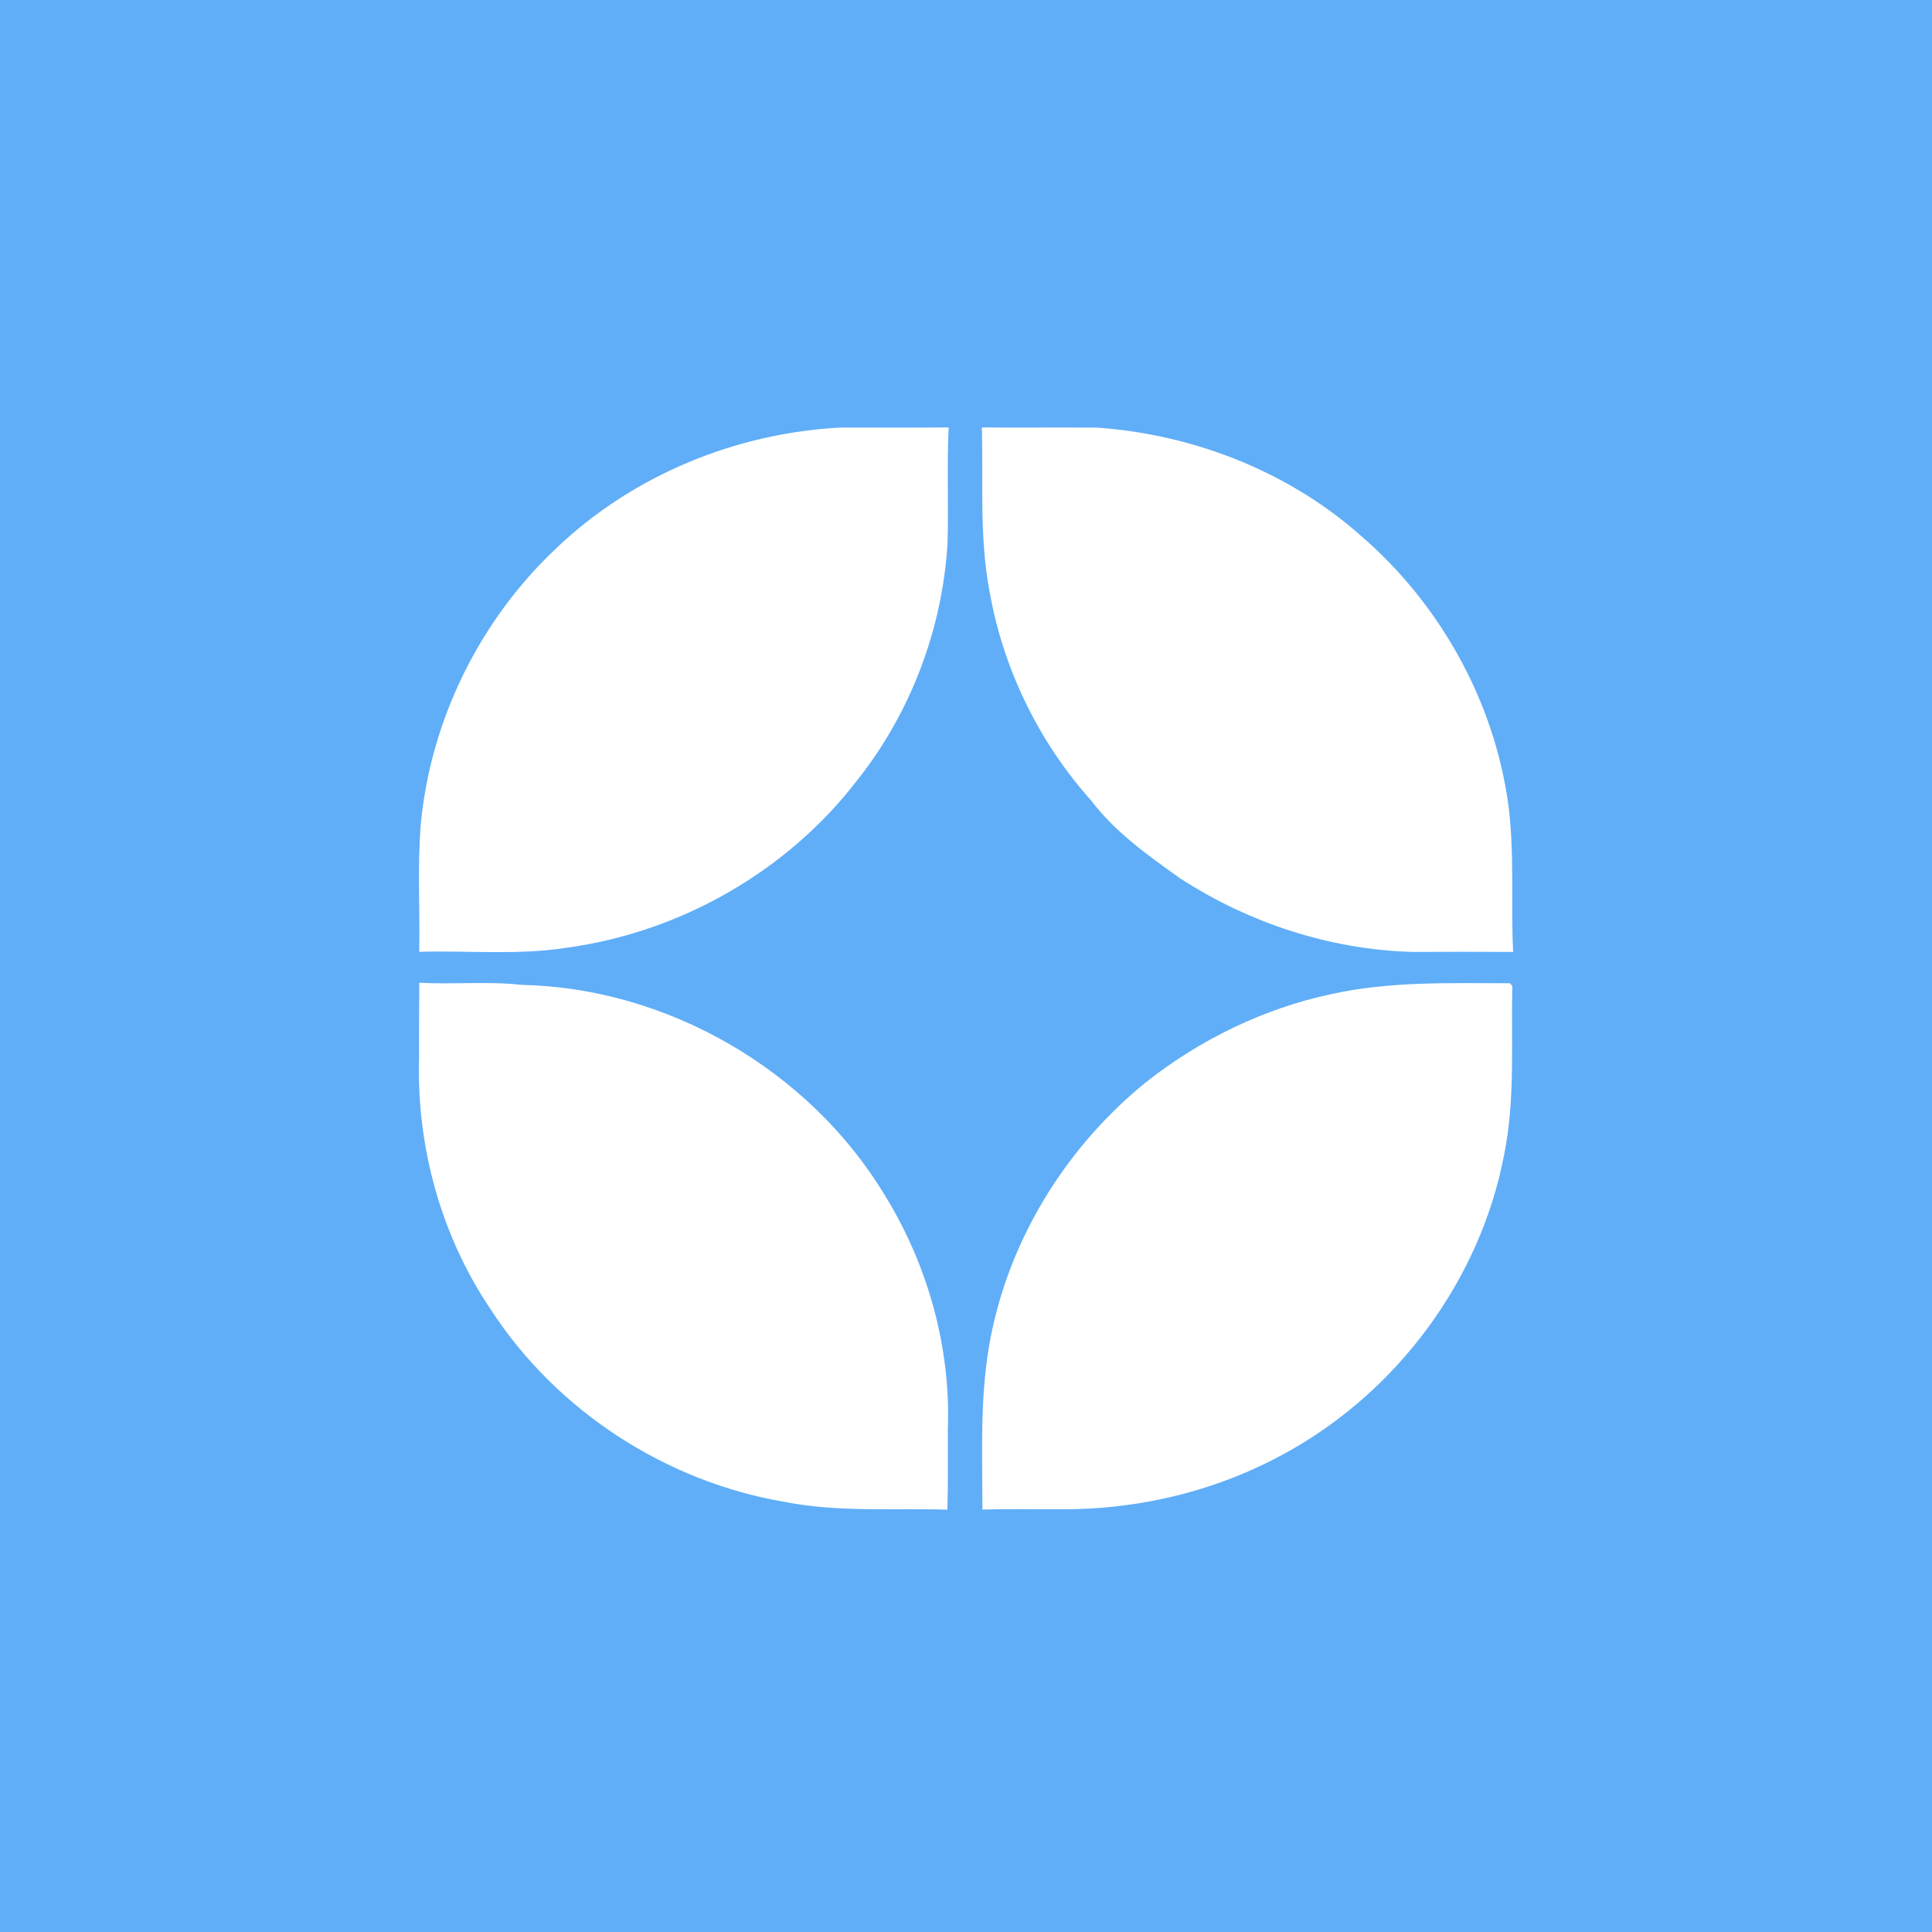
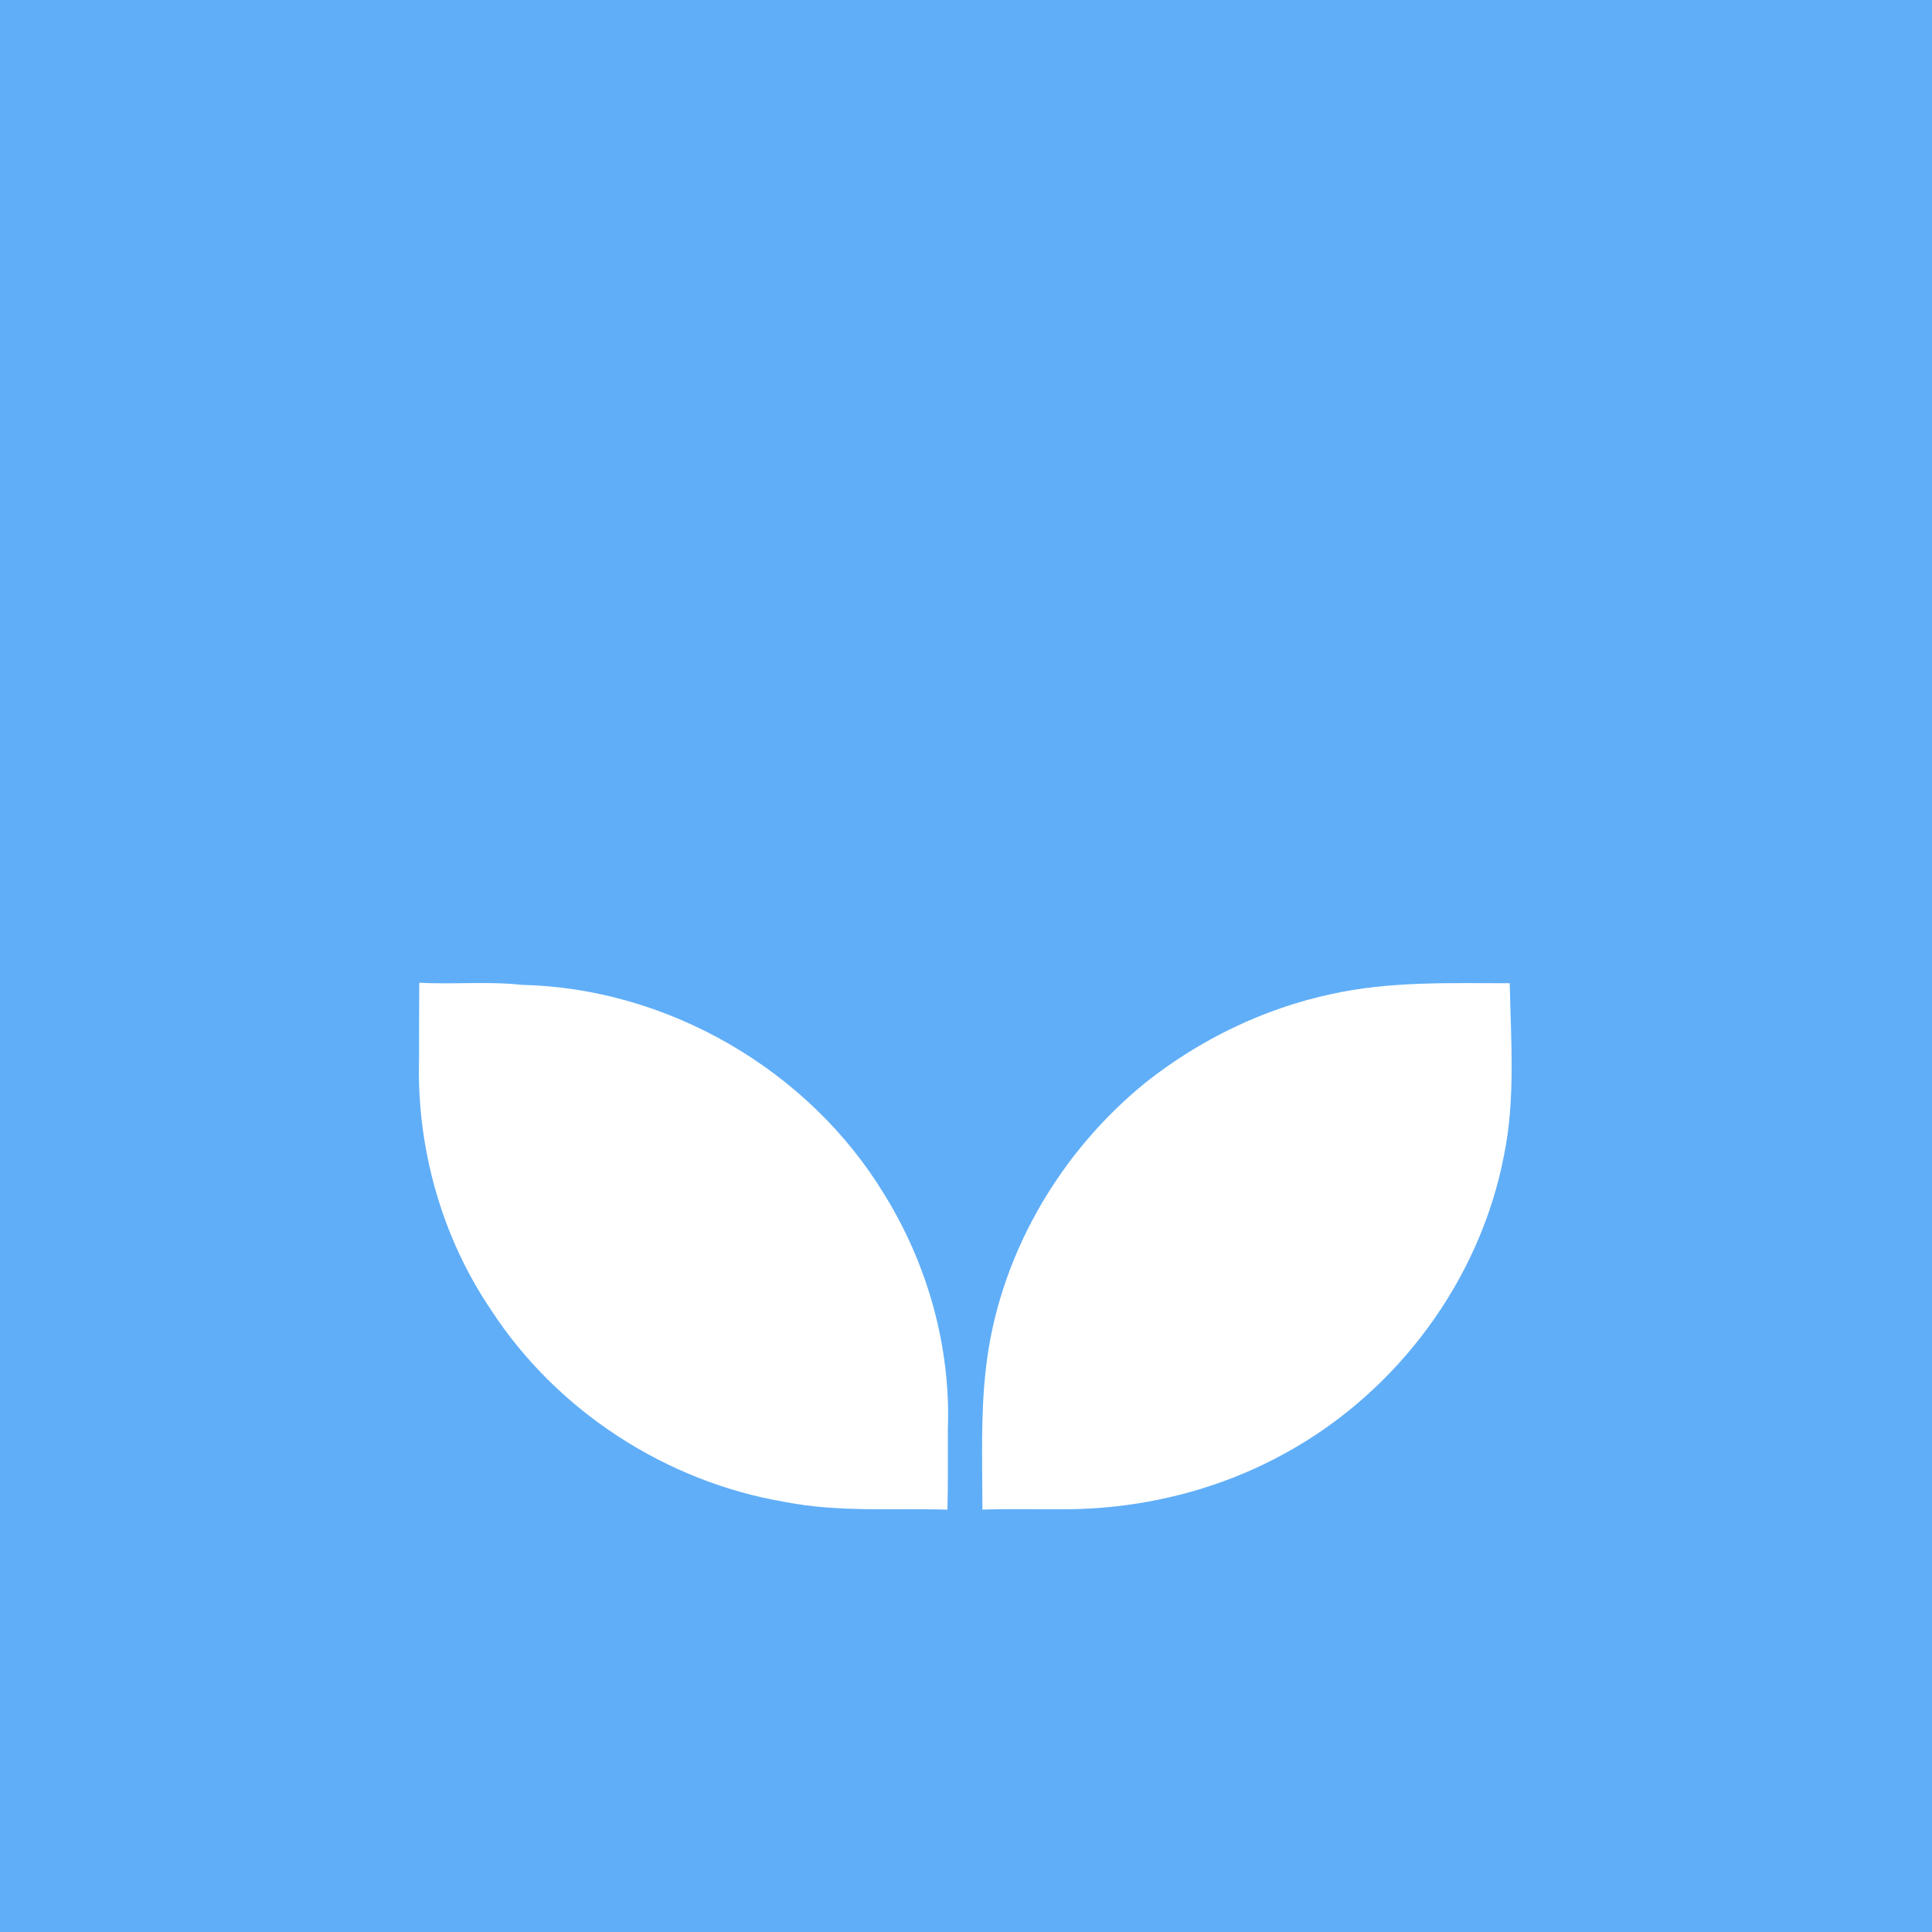
<svg xmlns="http://www.w3.org/2000/svg" width="155" height="155" viewBox="0 0 155 155" fill="none">
  <rect width="155" height="155" fill="#60AEF8" />
-   <path d="M44.657 43.96C50.766 38.128 59.06 34.724 67.467 34.301C70.344 34.301 73.23 34.318 76.107 34.292C75.96 37.377 76.107 40.47 76.021 43.554C75.615 50.449 73.066 57.188 68.772 62.597C63.19 69.872 54.654 74.754 45.59 76.015C41.633 76.655 37.615 76.249 33.632 76.361C33.701 72.965 33.485 69.561 33.753 66.174C34.531 57.776 38.497 49.732 44.657 43.96Z" fill="white" />
-   <path d="M78.772 34.292C81.856 34.327 84.941 34.275 88.034 34.309C95.733 34.854 103.327 37.809 109.124 42.932C115.518 48.419 119.899 56.264 121.023 64.645C121.514 68.533 121.204 72.464 121.394 76.37C118.698 76.361 116.011 76.352 113.315 76.37C106.688 76.188 100.174 74.045 94.627 70.434C92.069 68.602 89.442 66.745 87.525 64.204C83.317 59.504 80.457 53.603 79.377 47.382C78.565 43.062 78.893 38.655 78.772 34.292Z" fill="white" />
  <path d="M33.638 78.84C36.377 78.996 39.124 78.711 41.855 79.013C53.545 79.263 64.889 85.83 70.946 95.827C74.419 101.425 76.286 108.061 76.044 114.654C76.035 116.814 76.07 118.965 76.009 121.117C71.672 120.987 67.291 121.341 62.997 120.502C53.458 118.896 44.689 113.219 39.41 105.115C35.409 99.222 33.413 92.025 33.621 84.914C33.621 82.884 33.621 80.862 33.638 78.84Z" fill="white" />
-   <path d="M106.795 79.756C111.496 78.71 116.342 78.883 121.12 78.883L121.328 79.091C121.224 83.609 121.578 88.18 120.671 92.647C118.762 102.669 112.127 111.621 103.201 116.537C97.645 119.63 91.269 121.151 84.918 121.082C82.888 121.091 80.849 121.047 78.818 121.108C78.818 117.367 78.663 113.608 79.086 109.884C80.071 100.872 84.944 92.483 91.951 86.815C96.289 83.393 101.386 80.914 106.795 79.756Z" fill="white" />
+   <path d="M106.795 79.756C111.496 78.71 116.342 78.883 121.12 78.883C121.224 83.609 121.578 88.18 120.671 92.647C118.762 102.669 112.127 111.621 103.201 116.537C97.645 119.63 91.269 121.151 84.918 121.082C82.888 121.091 80.849 121.047 78.818 121.108C78.818 117.367 78.663 113.608 79.086 109.884C80.071 100.872 84.944 92.483 91.951 86.815C96.289 83.393 101.386 80.914 106.795 79.756Z" fill="white" />
</svg>